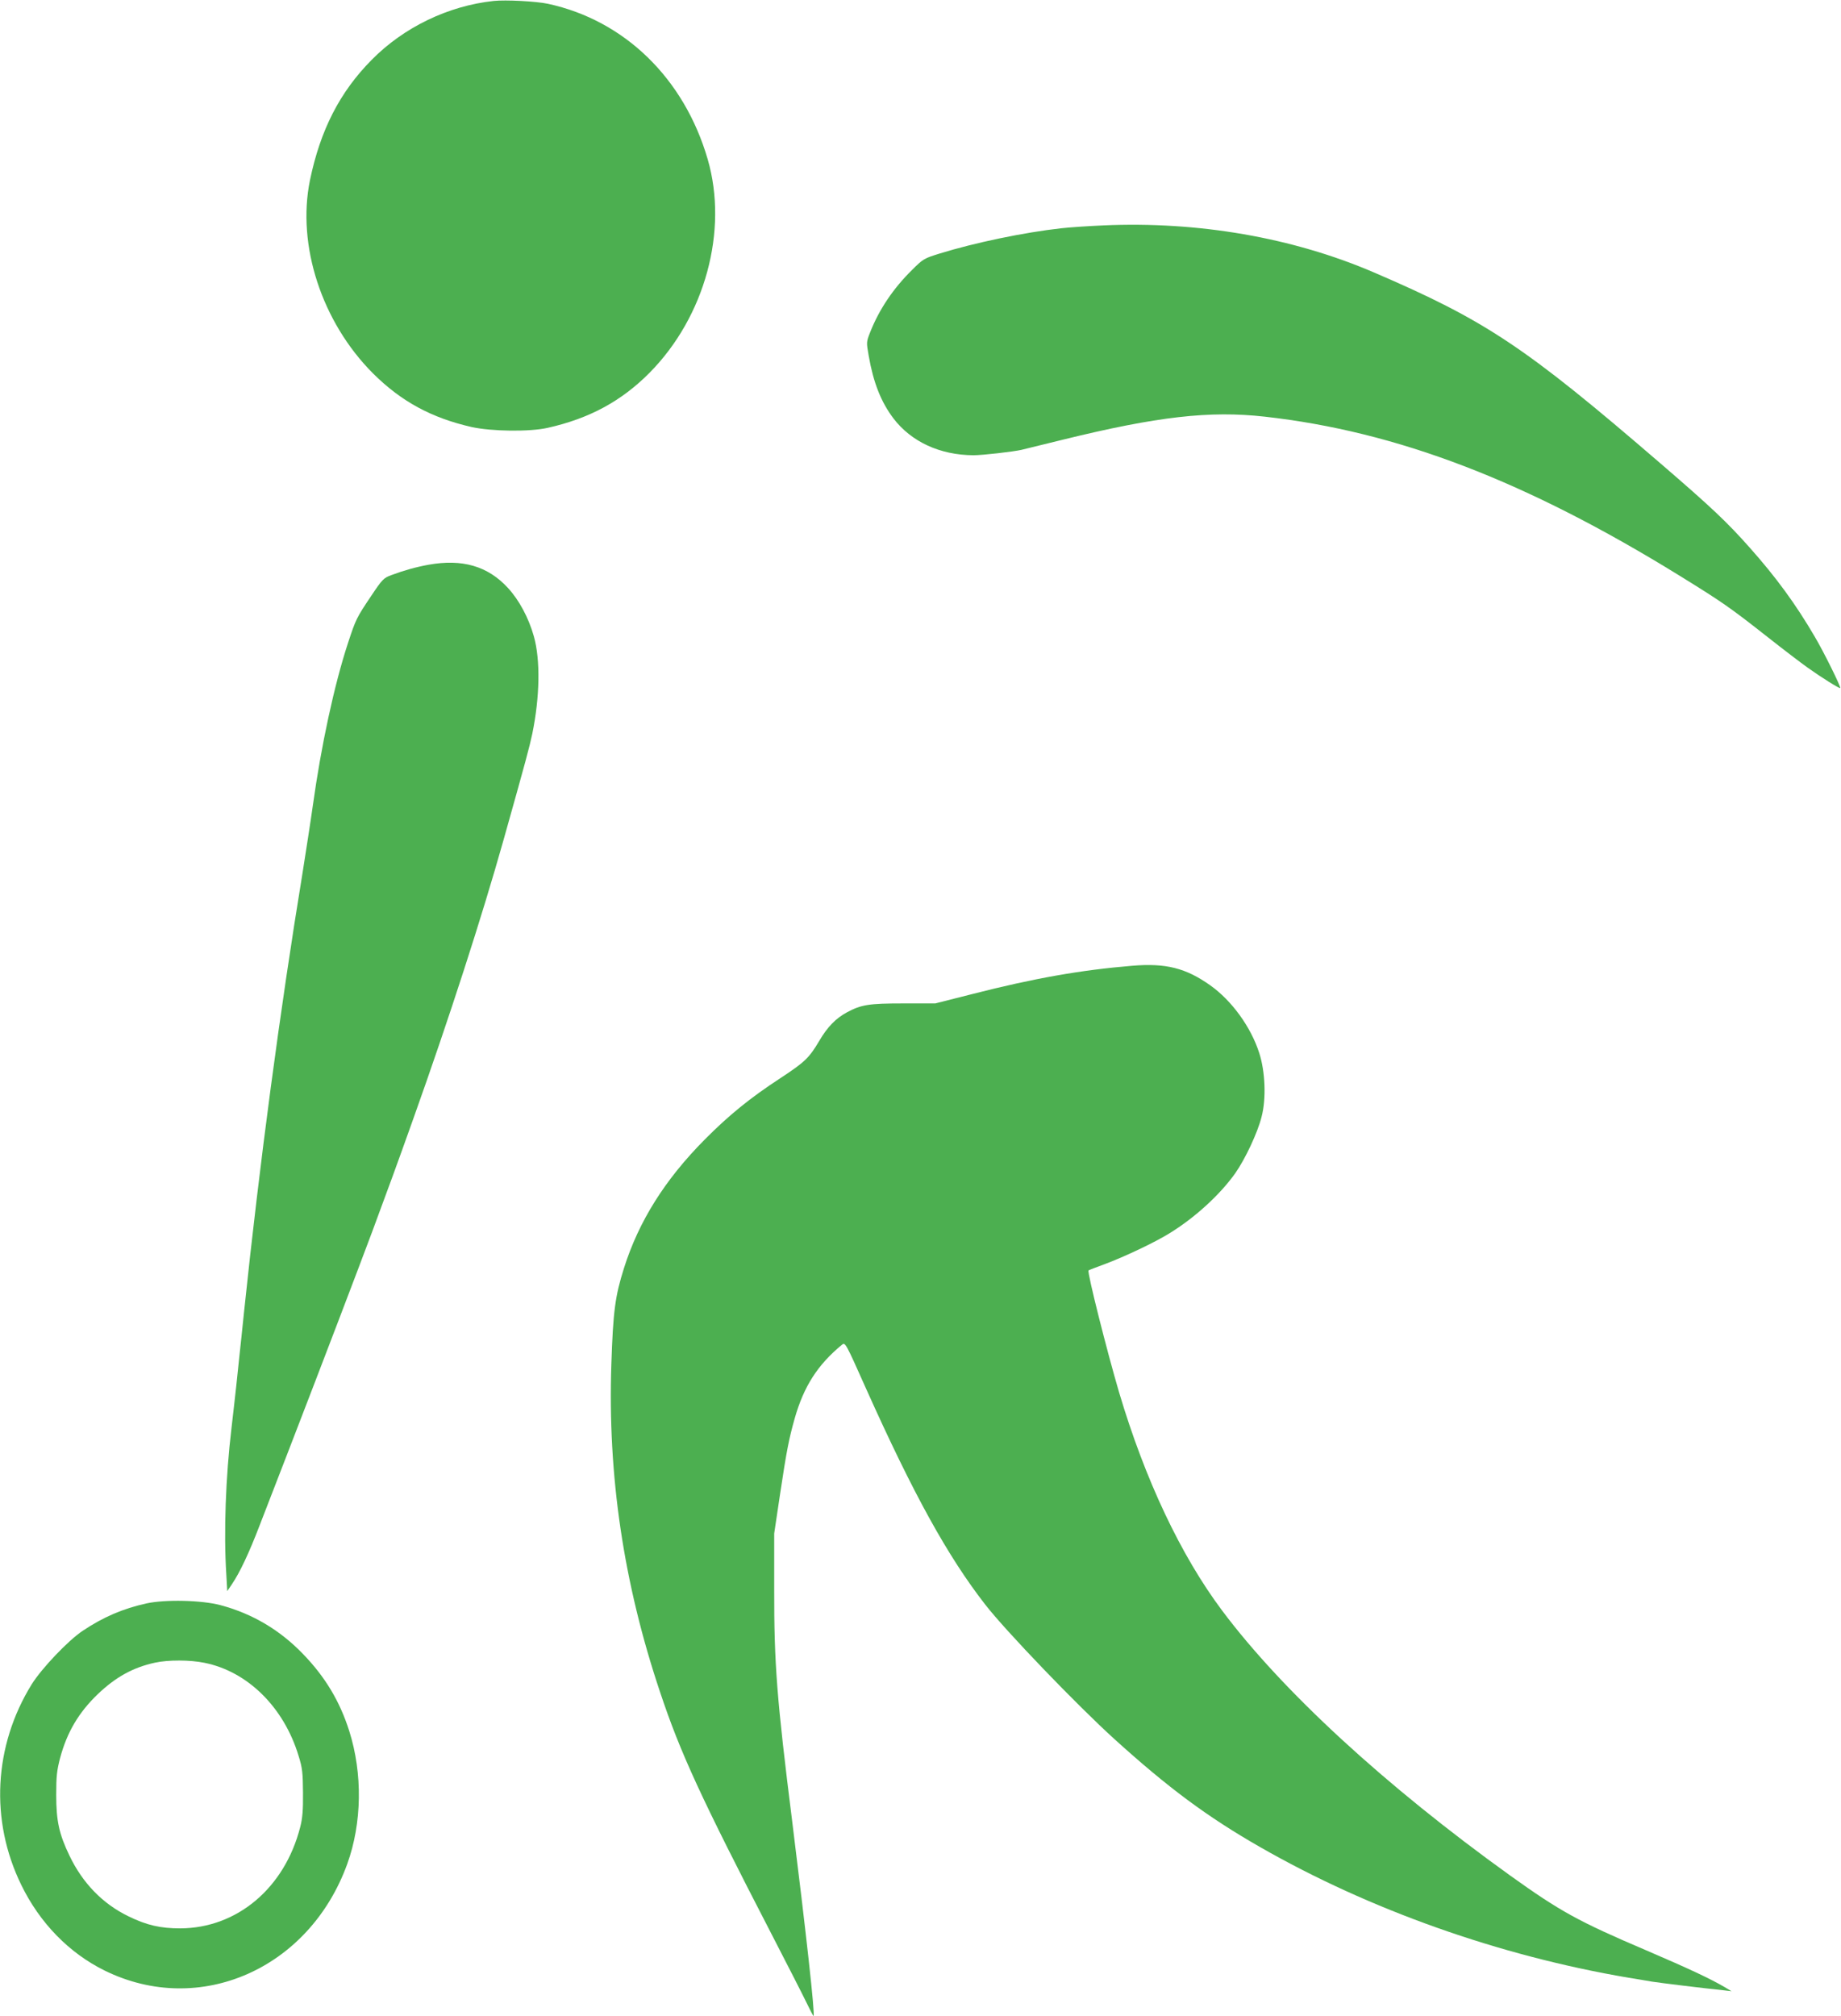
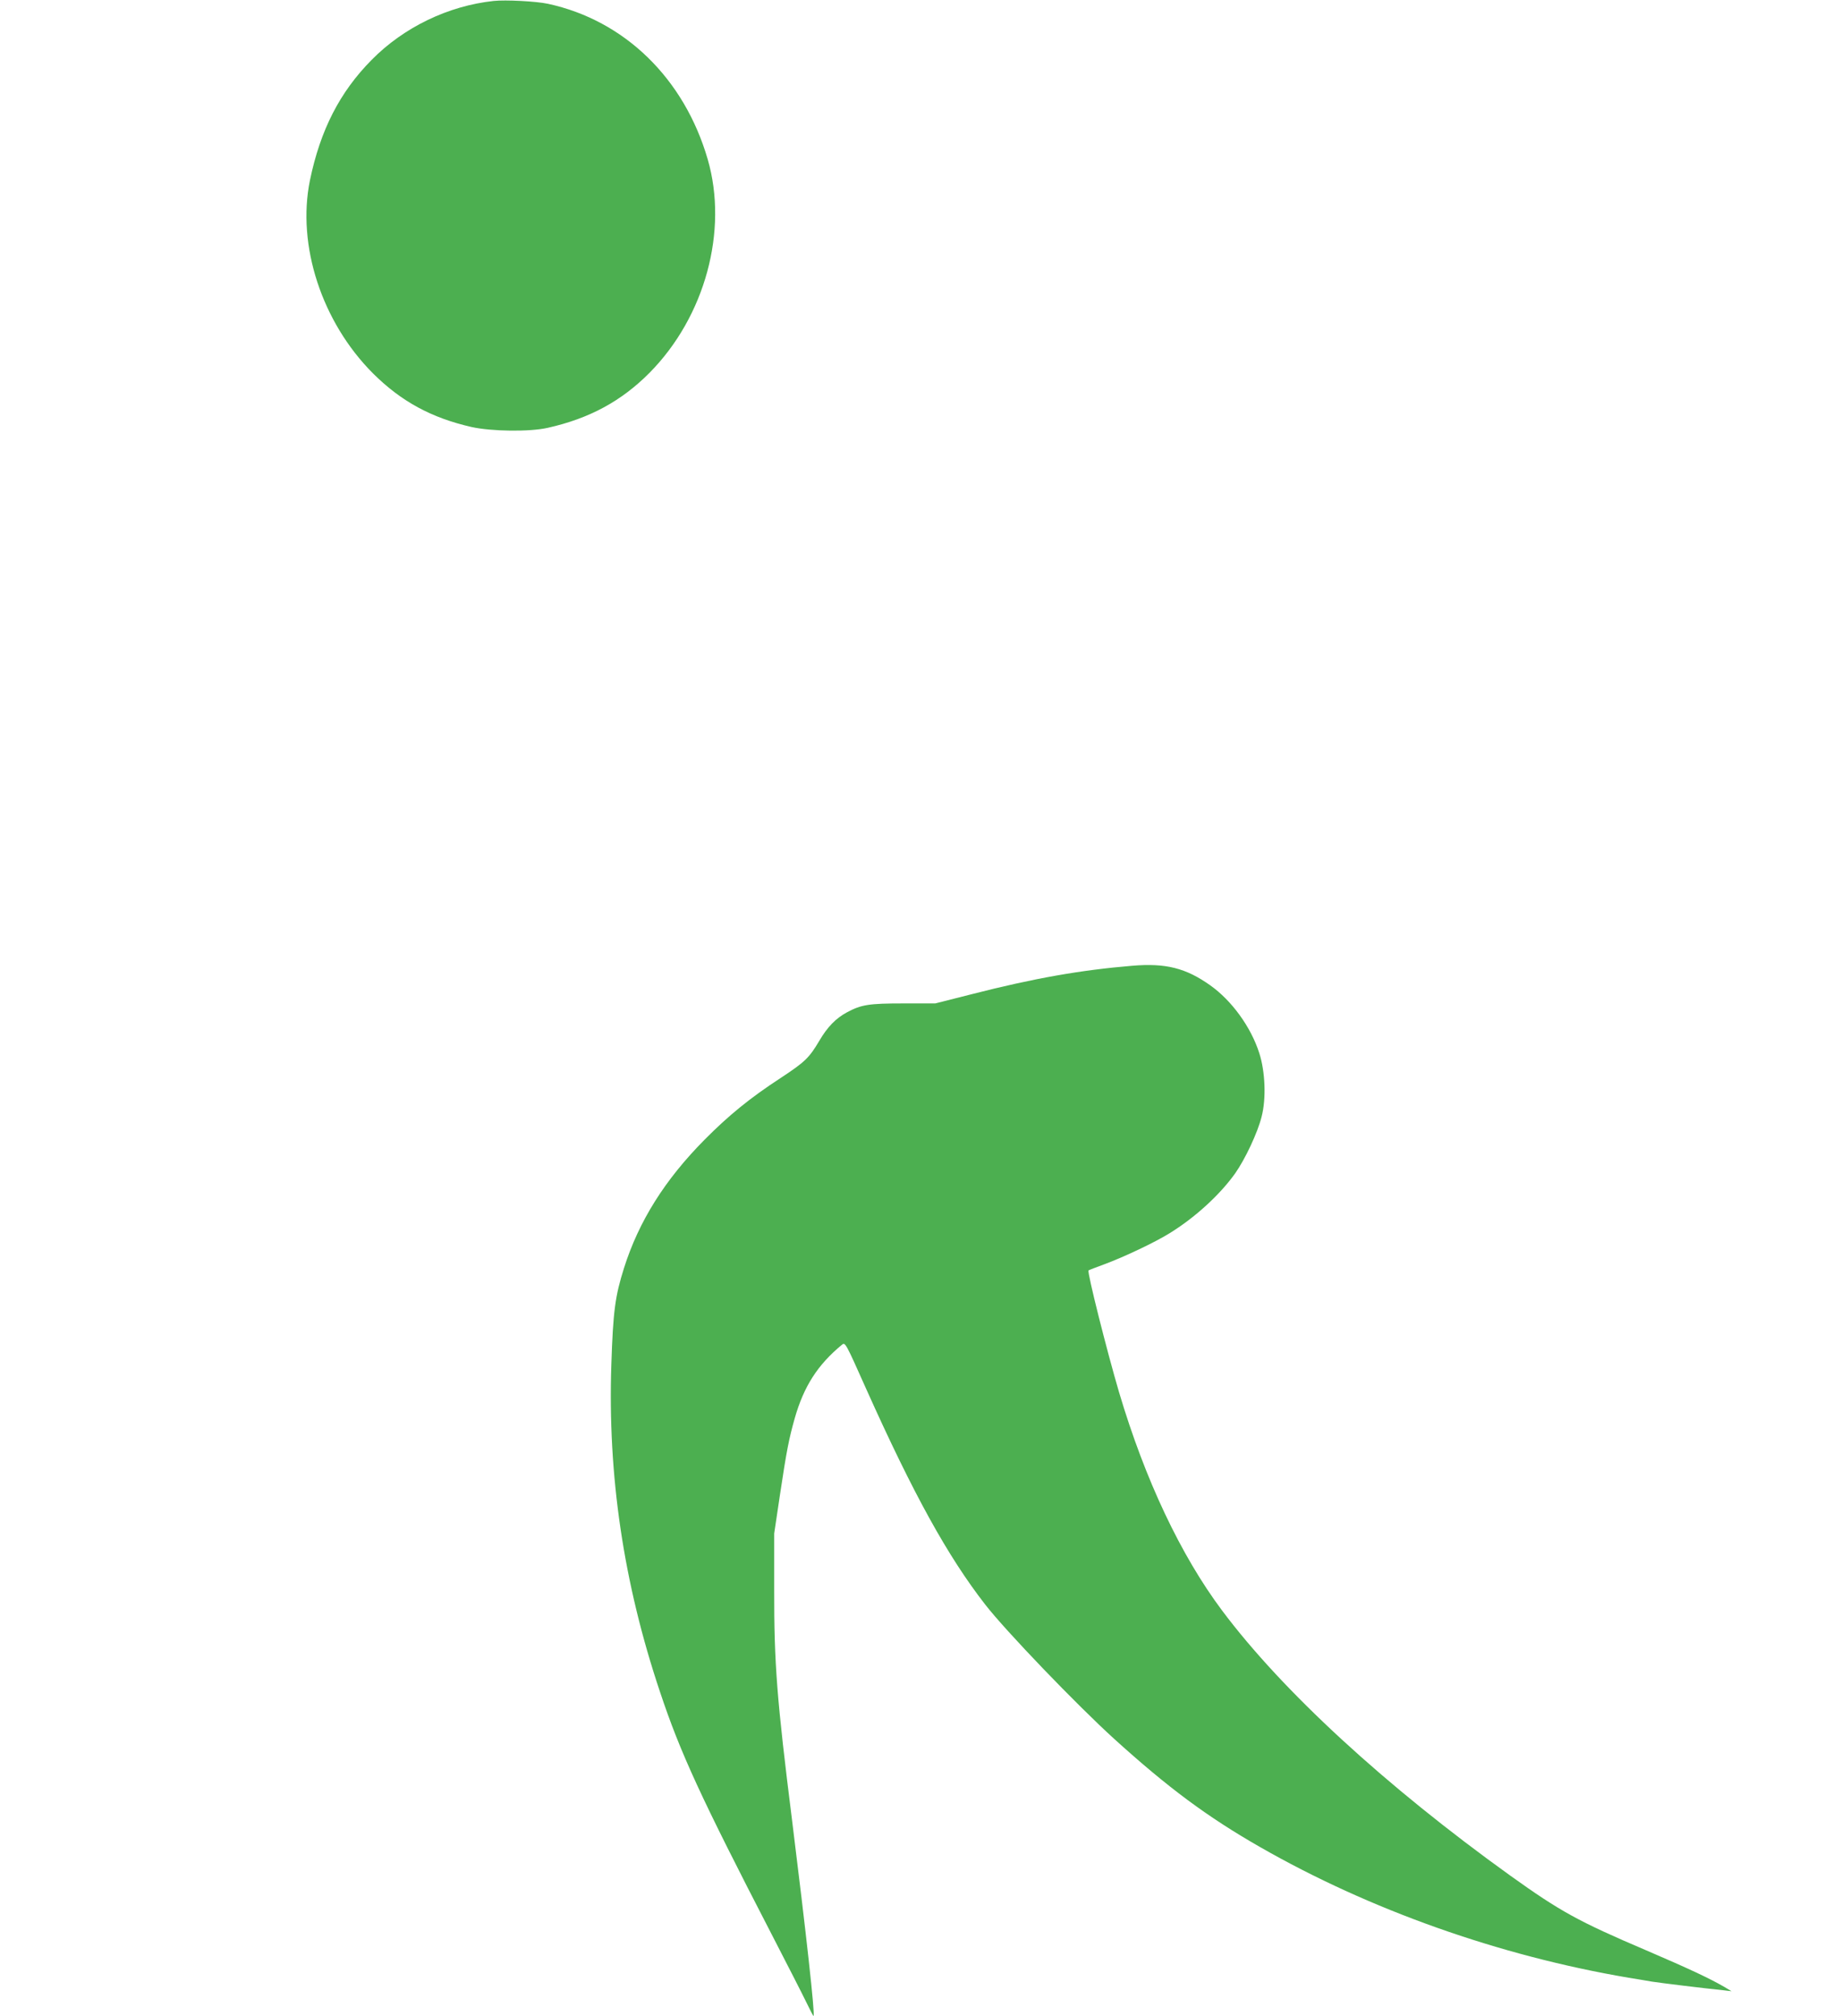
<svg xmlns="http://www.w3.org/2000/svg" version="1.0" width="1169pt" height="1280pt" viewBox="0 0 1169 1280" preserveAspectRatio="xMidYMid meet">
  <g transform="translate(0,1280) scale(0.1,-0.1)" fill="#4caf50" stroke="none">
    <path d="M3135 12794 c-289 -31 -571 -167 -775 -374 -203 -205 -326 -446 -392 -765 -84 -412 75 -900 401 -1226 179 -178 371 -282 626 -340 128 -28 369 -31 483 -5 264 59 469 170 647 350 352 356 500 901 369 1354 -149 514 -528 883 -1015 988 -74 16 -269 26 -344 18z" />
-     <path d="M7005 11369 c-93 -4 -213 -12 -265 -18 -235 -26 -549 -91 -775 -161 -96 -30 -103 -33 -173 -103 -120 -118 -210 -252 -267 -397 -24 -61 -24 -63 -9 -148 30 -172 78 -293 157 -398 113 -148 295 -233 508 -234 58 0 250 22 304 34 11 3 130 32 265 65 598 147 932 185 1280 146 841 -94 1659 -407 2637 -1011 272 -168 319 -201 558 -389 99 -78 213 -165 254 -194 84 -60 202 -134 206 -129 6 6 -103 227 -161 325 -121 207 -245 377 -415 568 -142 160 -240 253 -564 532 -861 742 -1110 908 -1822 1214 -515 221 -1114 325 -1718 298z" />
-     <path d="M2722 9215 c-82 -15 -160 -37 -237 -66 -49 -18 -57 -26 -128 -132 -94 -140 -97 -147 -147 -298 -88 -268 -171 -654 -224 -1036 -14 -100 -44 -291 -65 -425 -142 -865 -272 -1837 -371 -2783 -11 -110 -25 -238 -30 -285 -5 -47 -14 -132 -20 -190 -6 -58 -20 -177 -30 -265 -37 -310 -50 -664 -33 -929 l6 -107 29 43 c51 75 109 198 178 378 37 96 118 306 180 465 226 585 446 1162 533 1395 116 313 151 408 264 725 224 628 432 1271 571 1765 143 508 163 584 182 672 48 235 52 468 10 618 -33 118 -94 231 -165 308 -128 139 -290 185 -503 147z" />
    <path d="M7189 6669 c-325 -27 -622 -79 -1017 -180 l-233 -59 -202 0 c-221 0 -268 -8 -358 -56 -71 -38 -125 -93 -177 -182 -64 -108 -91 -134 -246 -236 -196 -128 -329 -237 -481 -390 -253 -255 -419 -519 -513 -817 -56 -177 -69 -274 -80 -609 -24 -706 77 -1390 309 -2081 129 -387 259 -669 709 -1539 98 -190 198 -385 221 -433 23 -48 43 -86 45 -85 10 10 -47 523 -136 1238 -97 771 -115 1002 -114 1470 l0 355 37 248 c42 280 57 354 93 482 58 204 146 341 300 468 21 17 22 16 154 -280 300 -669 518 -1063 755 -1368 131 -169 584 -640 820 -854 343 -311 593 -496 925 -686 696 -399 1521 -691 2340 -830 52 -8 120 -20 150 -25 50 -8 328 -42 455 -55 l50 -6 -45 27 c-95 55 -225 116 -500 234 -427 182 -543 246 -860 473 -792 569 -1446 1170 -1830 1683 -262 350 -489 830 -654 1385 -78 265 -204 765 -194 774 2 2 48 20 103 40 124 46 318 138 410 195 163 100 321 245 418 381 64 91 143 259 168 360 30 115 23 287 -15 404 -53 166 -175 333 -310 429 -156 111 -284 143 -497 125z" />
-     <path d="M930 2621 c-150 -33 -275 -87 -405 -174 -92 -61 -261 -239 -324 -340 -241 -390 -266 -864 -66 -1273 117 -241 304 -433 530 -544 602 -296 1299 11 1540 677 94 260 98 574 13 843 -60 189 -152 343 -293 489 -148 154 -323 257 -525 311 -121 32 -351 37 -470 11z m368 -377 c275 -55 505 -283 598 -591 24 -77 27 -106 28 -233 1 -112 -3 -162 -18 -220 -99 -386 -400 -640 -761 -642 -126 0 -214 20 -330 77 -163 79 -291 211 -374 385 -66 137 -84 221 -84 385 0 119 4 155 25 236 44 163 118 288 239 404 114 109 225 170 364 200 83 18 221 18 313 -1z" />
  </g>
</svg>